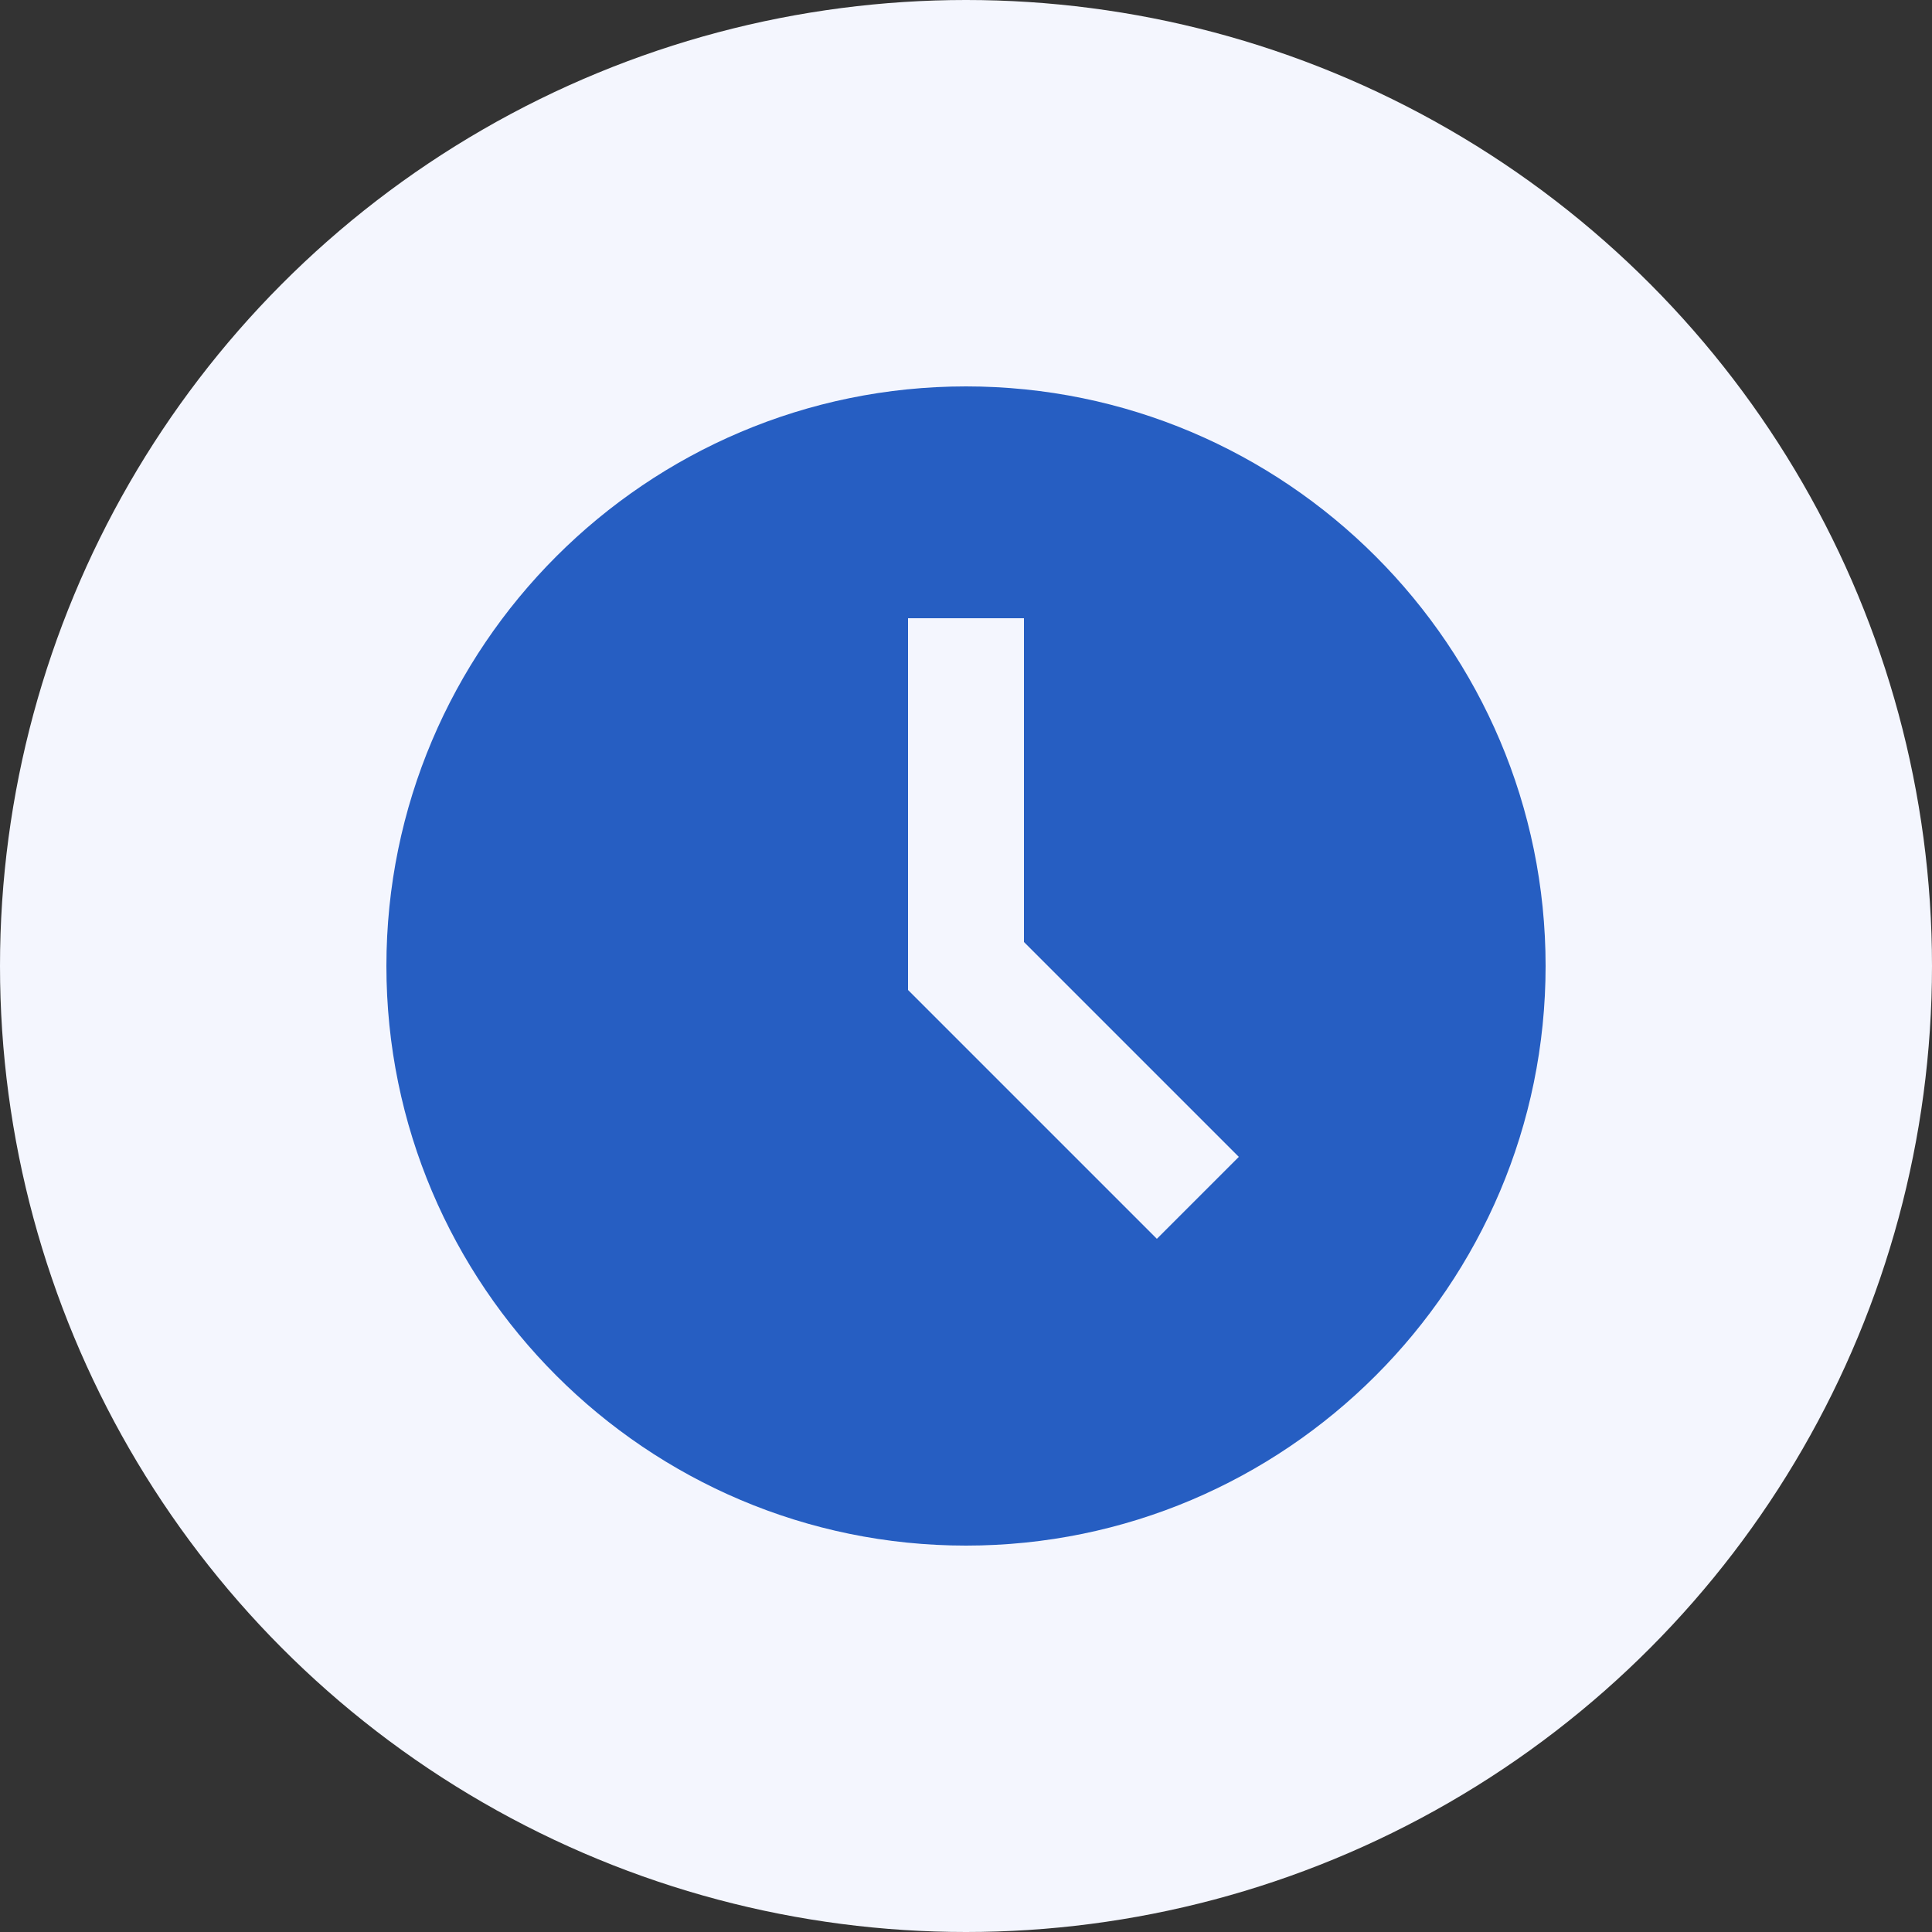
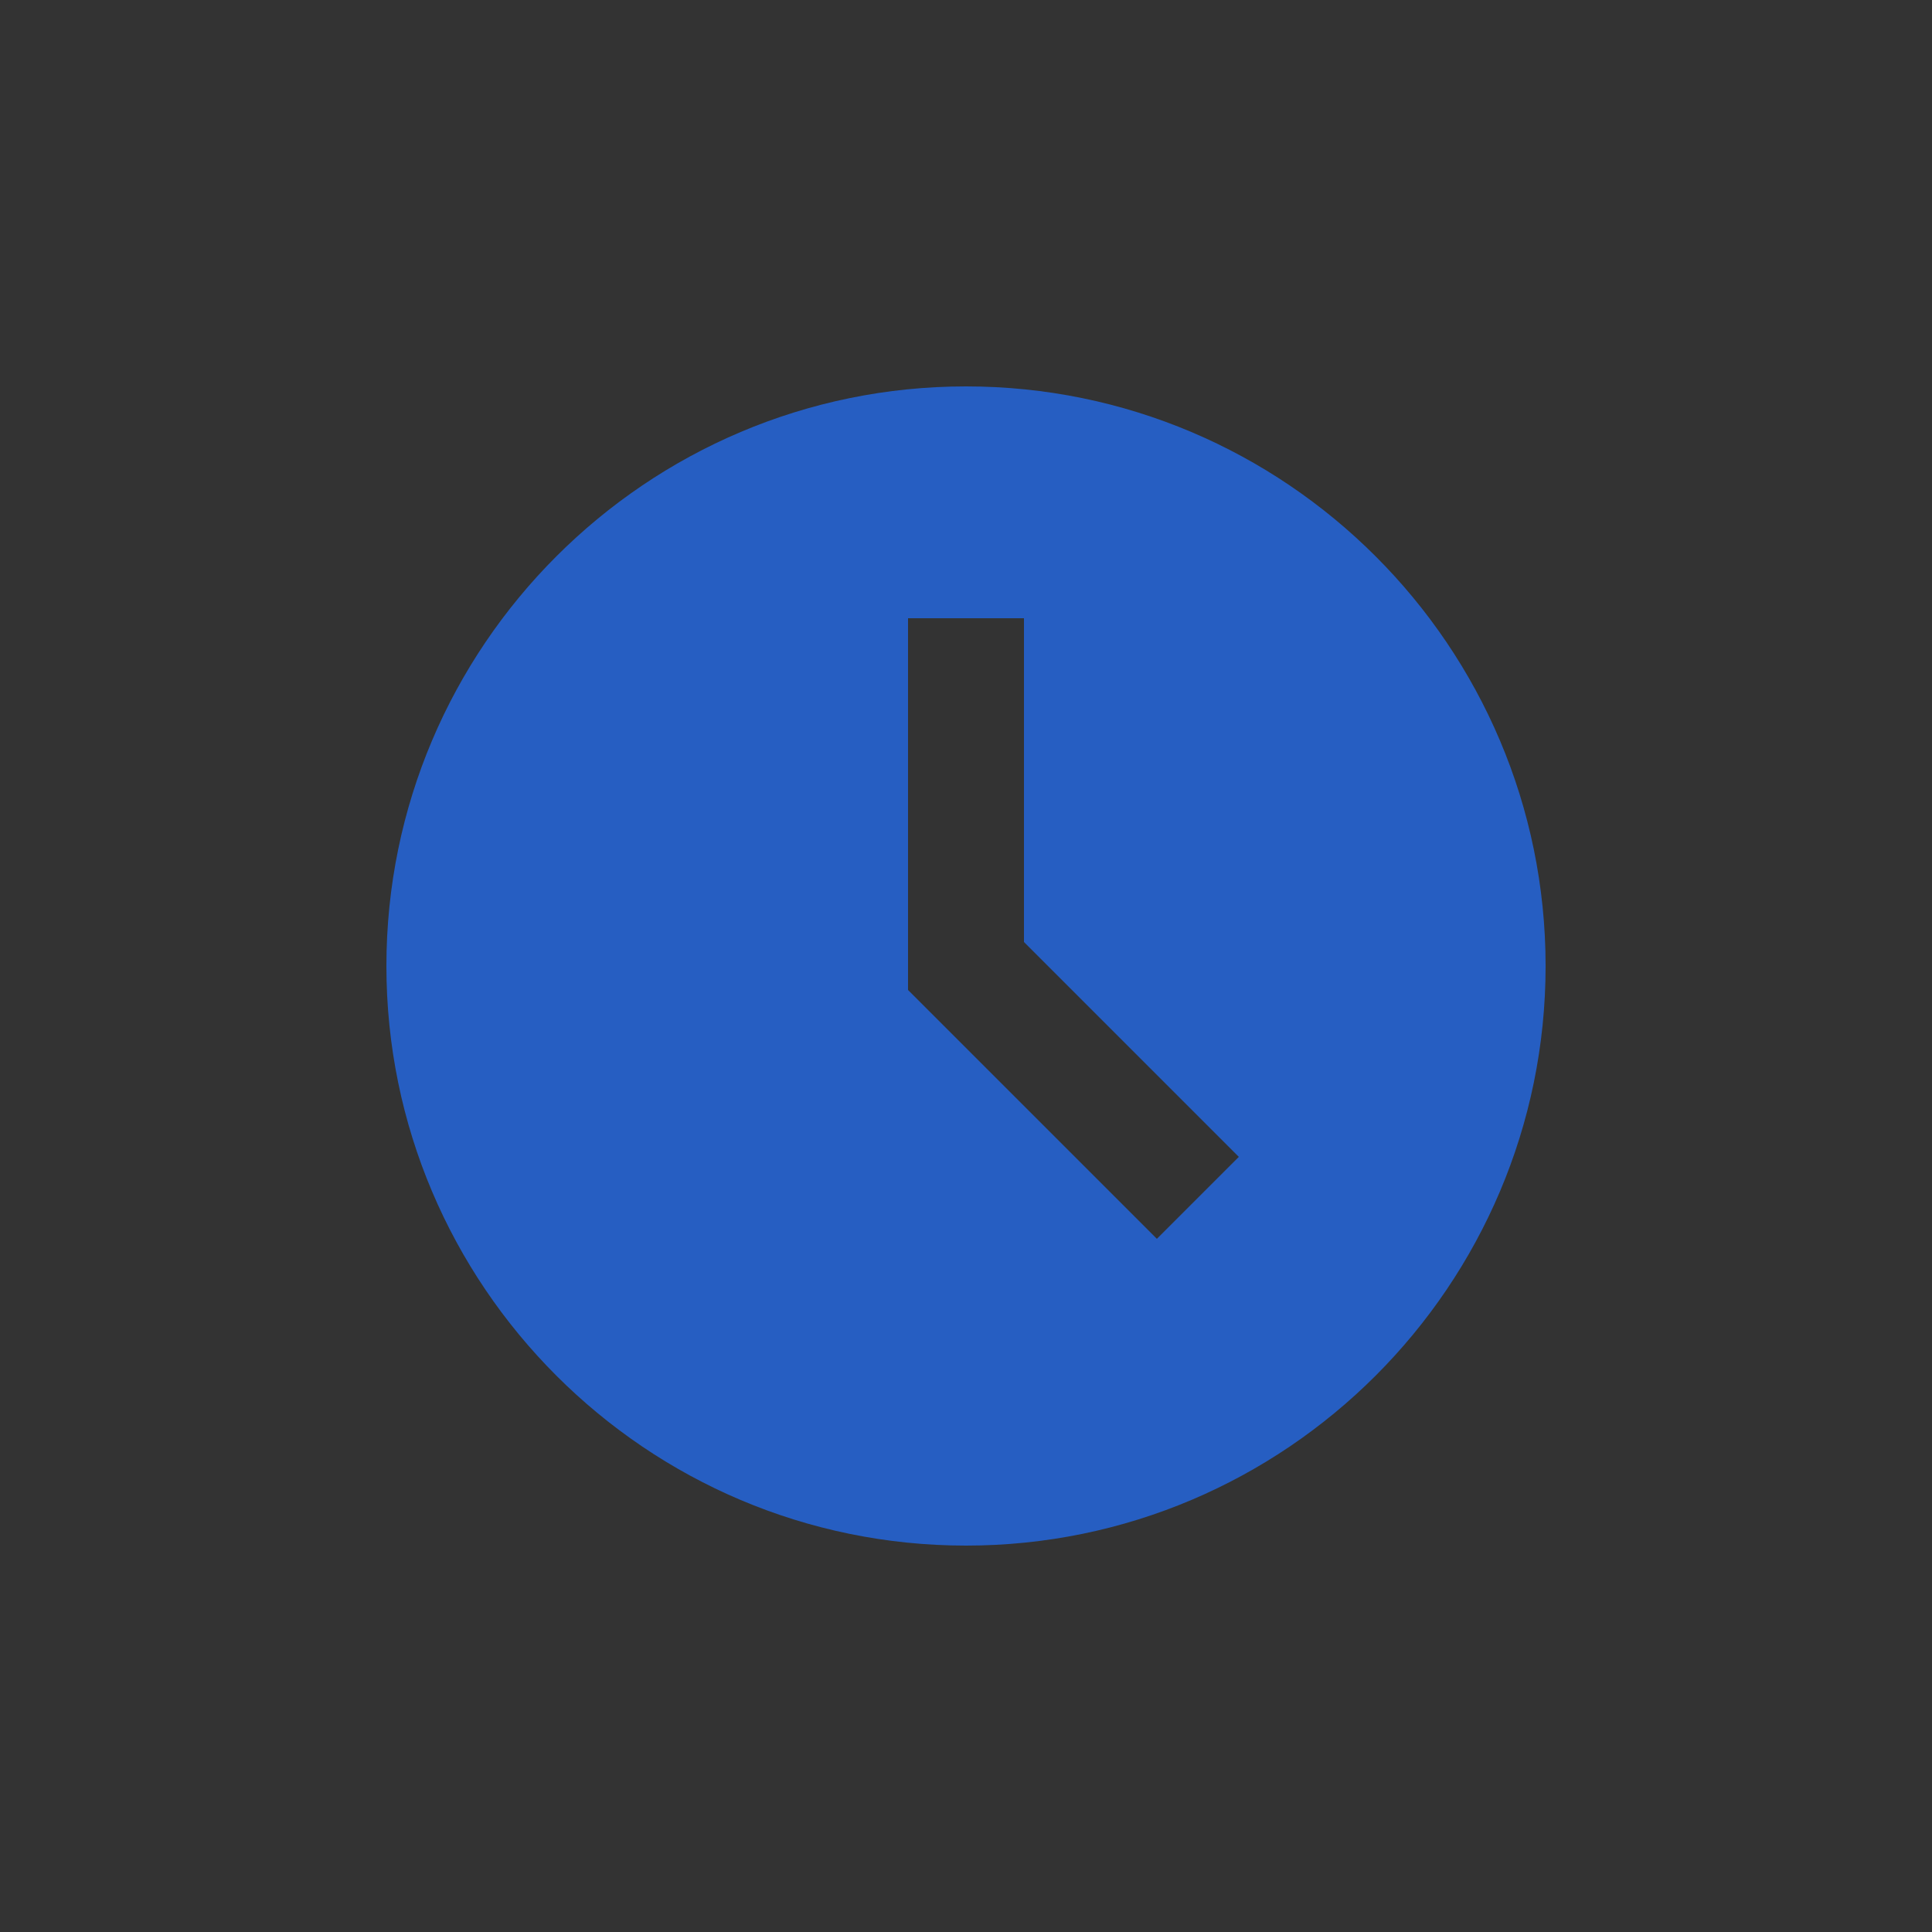
<svg xmlns="http://www.w3.org/2000/svg" width="350" height="350" viewBox="0 0 350 350" fill="none">
  <rect x="0" y="0" width="350" height="350" fill="#333333" stroke="none" />
-   <circle cx="175" cy="175" r="175" fill="#F4F6FE" />
  <path d="M175 70C117.103 70 70 117.103 70 175C70 232.897 117.103 280 175 280C232.897 280 280 232.897 280 175C280 117.103 232.897 70 175 70ZM209.577 224.424L164.5 179.347V112H185.5V170.653L224.424 209.577L209.577 224.424V224.424Z" fill="#265EC2" />
</svg>